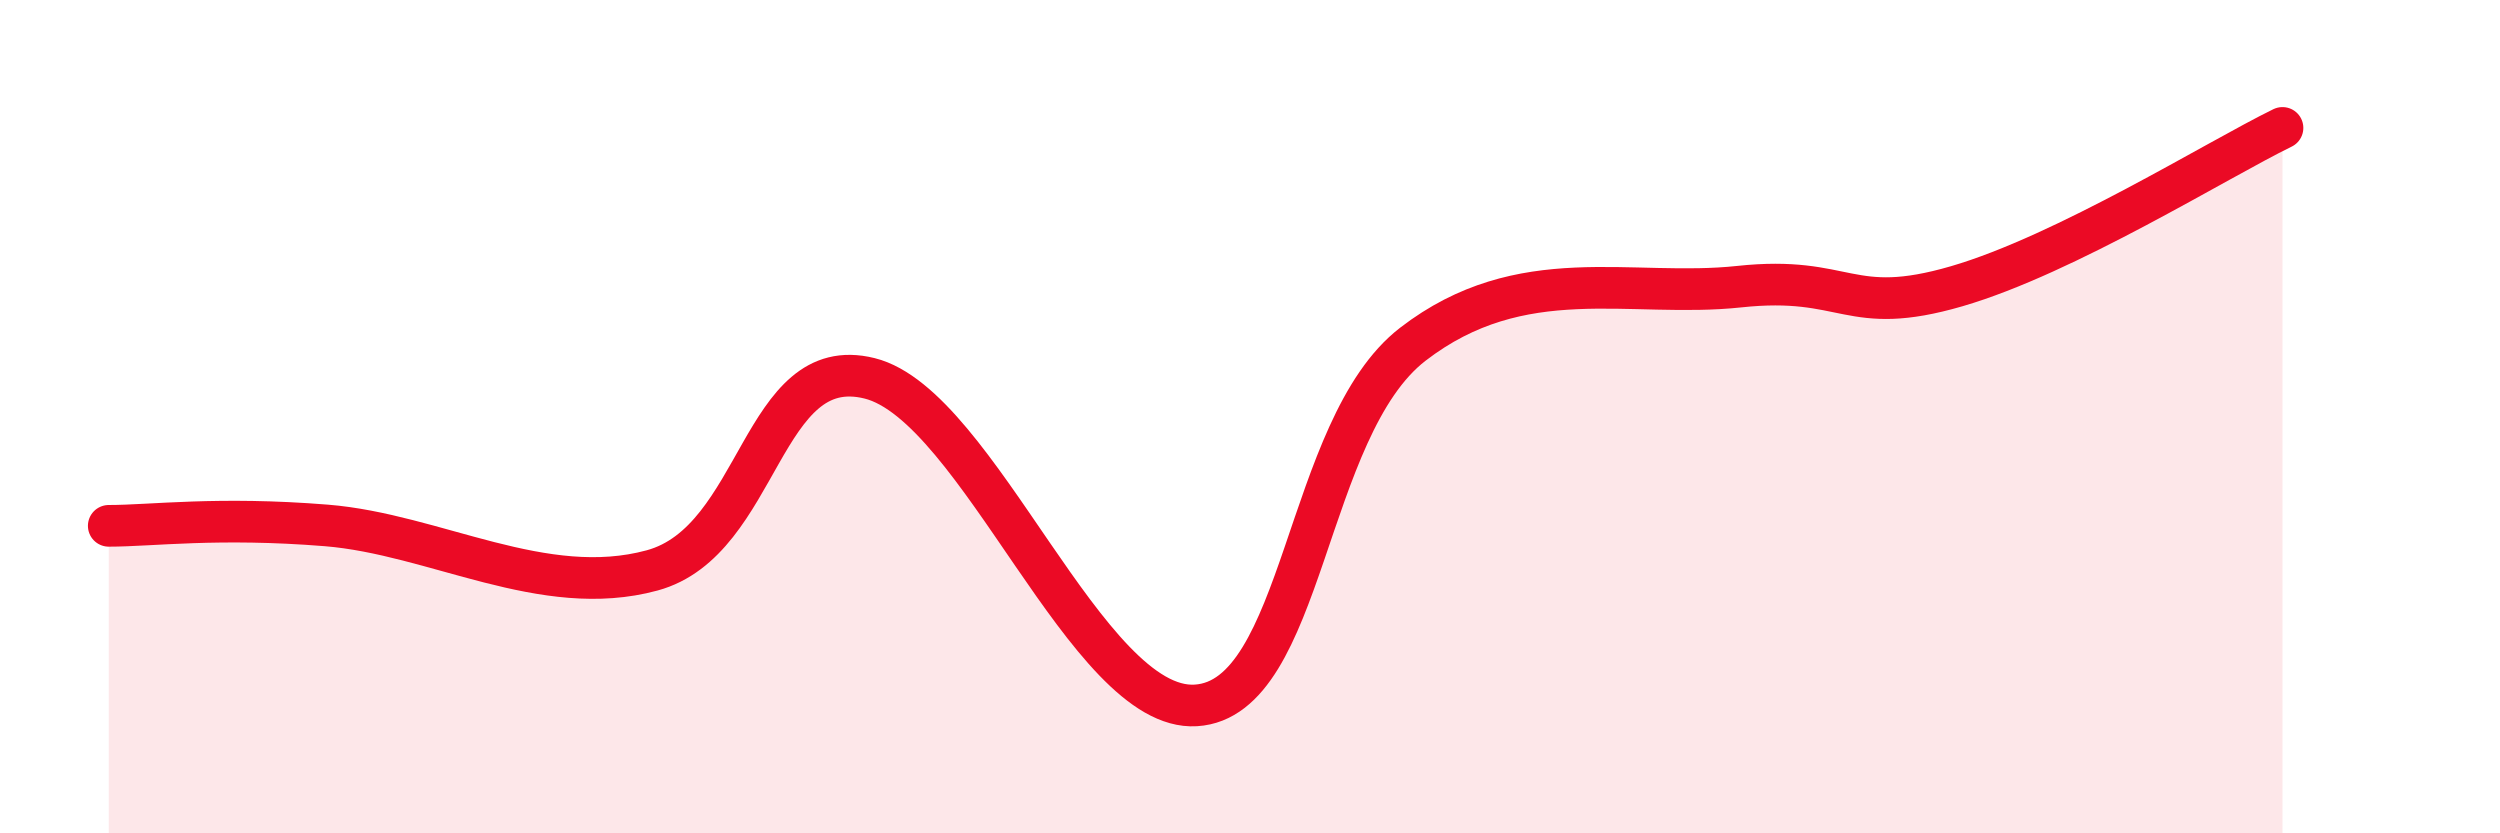
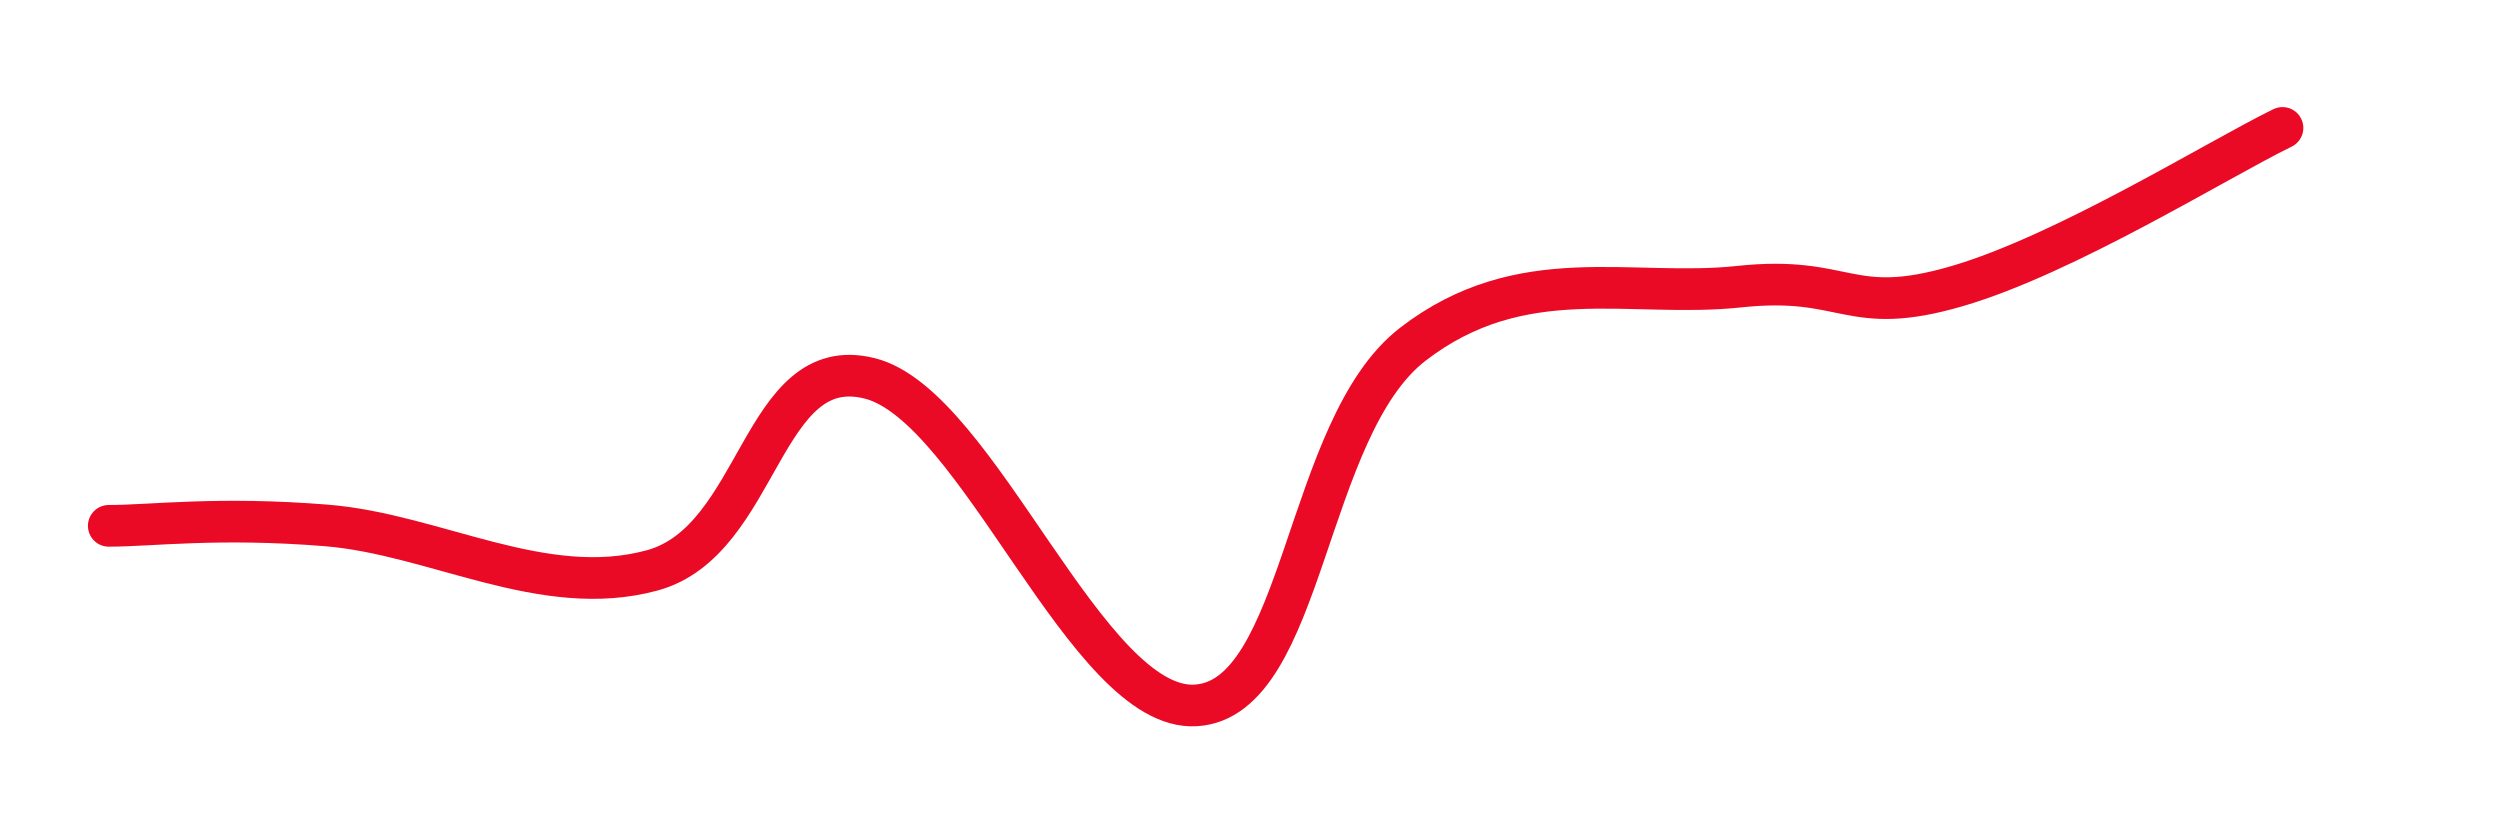
<svg xmlns="http://www.w3.org/2000/svg" width="60" height="20" viewBox="0 0 60 20">
-   <path d="M 2.61,12.62 C 3.65,12.62 5.22,12.4 7.83,12.61 C 10.44,12.82 13.04,14.4 15.65,13.69 C 18.26,12.98 18.26,8.43 20.87,9.08 C 23.48,9.73 26.09,17.09 28.7,16.93 C 31.31,16.77 31.3,10.27 33.91,8.26 C 36.52,6.25 39.13,7.16 41.74,6.88 C 44.35,6.6 44.35,7.63 46.96,6.87 C 49.57,6.11 53.22,3.83 54.78,3.07L54.78 20L2.61 20Z" fill="#EB0A25" opacity="0.1" stroke-linecap="round" stroke-linejoin="round" />
  <path d="M 2.61,12.62 C 3.65,12.62 5.22,12.4 7.83,12.61 C 10.44,12.82 13.04,14.4 15.65,13.69 C 18.26,12.98 18.26,8.43 20.87,9.08 C 23.48,9.73 26.09,17.09 28.7,16.93 C 31.31,16.77 31.3,10.27 33.91,8.26 C 36.52,6.25 39.13,7.16 41.74,6.88 C 44.35,6.6 44.35,7.63 46.96,6.87 C 49.57,6.11 53.22,3.83 54.78,3.07" stroke="#EB0A25" stroke-width="1" fill="none" stroke-linecap="round" stroke-linejoin="round" />
</svg>